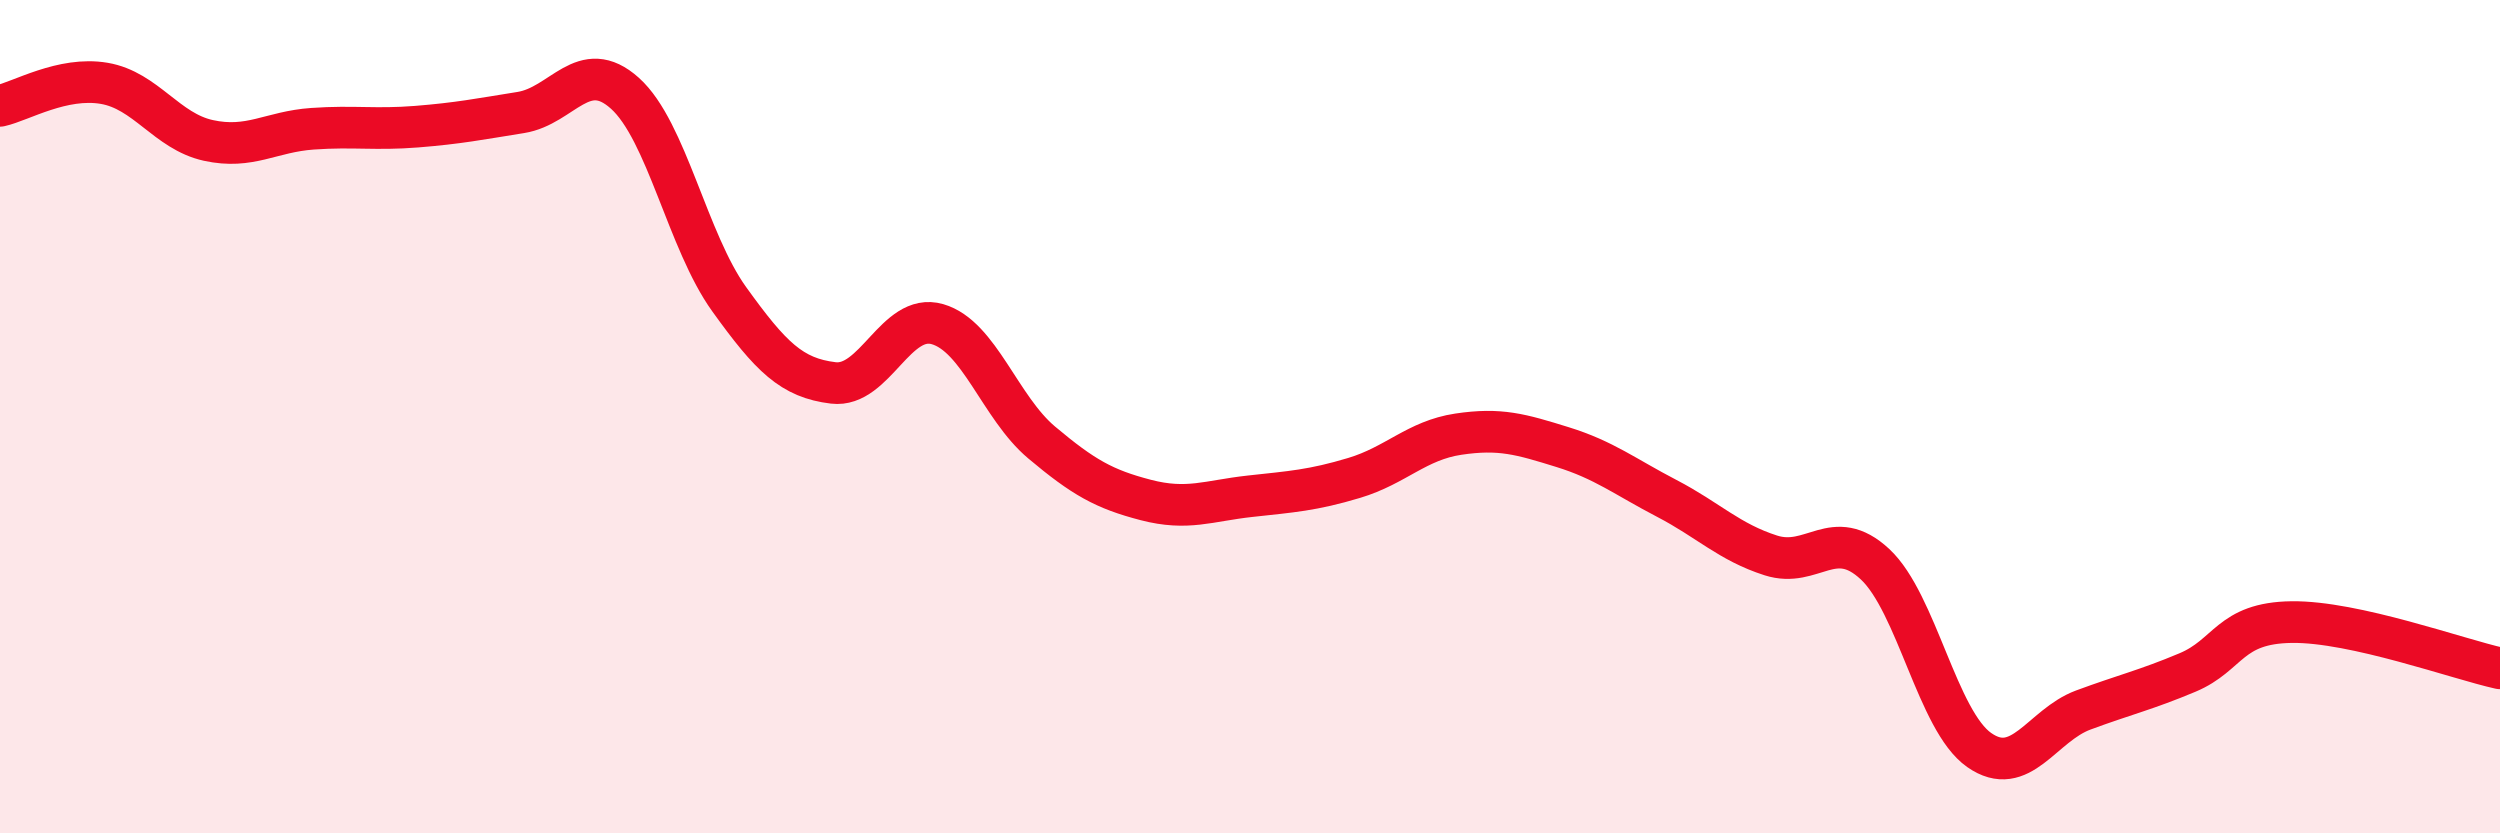
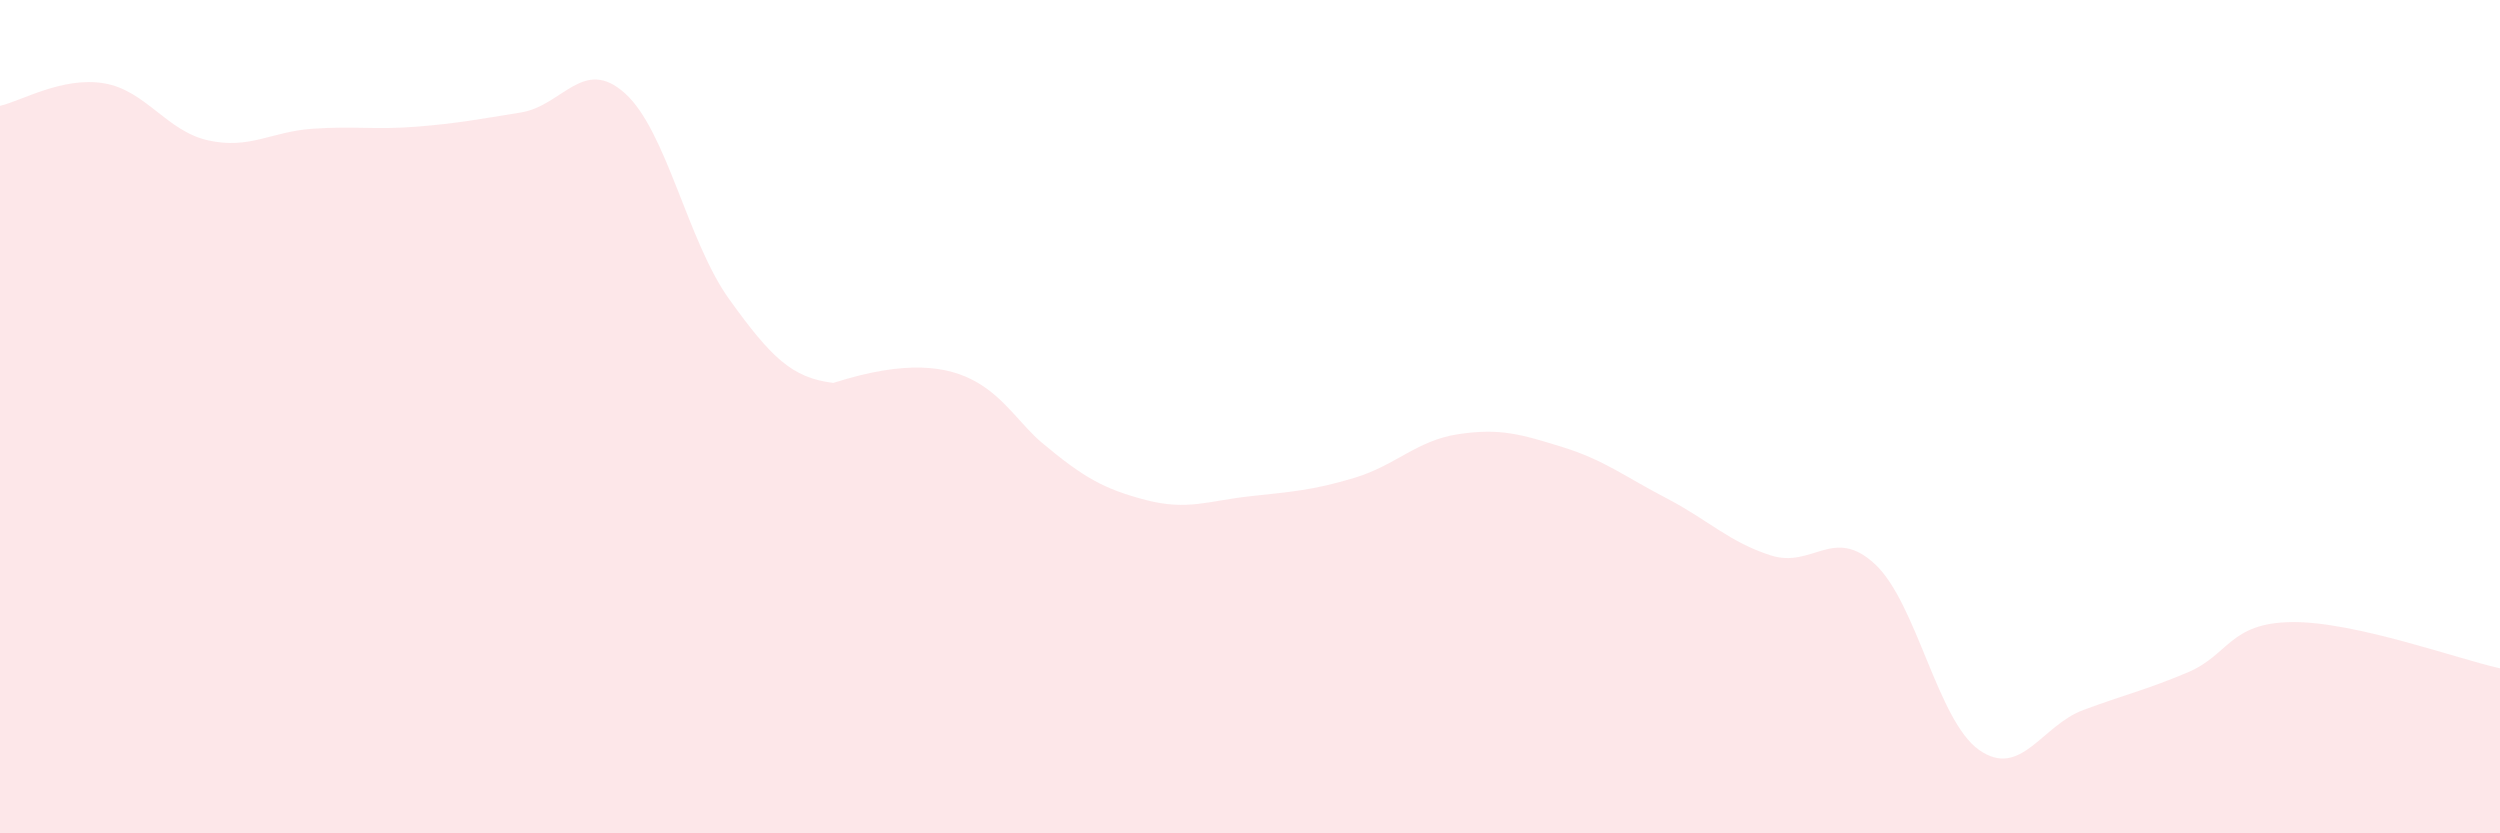
<svg xmlns="http://www.w3.org/2000/svg" width="60" height="20" viewBox="0 0 60 20">
-   <path d="M 0,2.54 C 0.5,2.43 1.5,1.83 2.5,2 C 3.5,2.17 4,3.15 5,3.37 C 6,3.59 6.5,3.16 7.5,3.09 C 8.5,3.02 9,3.12 10,3.04 C 11,2.96 11.5,2.86 12.5,2.7 C 13.5,2.54 14,1.34 15,2.24 C 16,3.14 16.5,5.79 17.5,7.18 C 18.5,8.57 19,9.07 20,9.19 C 21,9.31 21.5,7.49 22.5,7.78 C 23.5,8.07 24,9.78 25,10.62 C 26,11.46 26.5,11.74 27.5,12 C 28.5,12.26 29,12.02 30,11.91 C 31,11.8 31.5,11.77 32.5,11.47 C 33.5,11.17 34,10.57 35,10.42 C 36,10.27 36.5,10.42 37.5,10.73 C 38.5,11.04 39,11.44 40,11.96 C 41,12.48 41.5,13.01 42.5,13.33 C 43.5,13.65 44,12.61 45,13.54 C 46,14.47 46.5,17.3 47.5,18 C 48.5,18.7 49,17.41 50,17.04 C 51,16.67 51.5,16.56 52.5,16.14 C 53.5,15.72 53.5,14.95 55,14.93 C 56.5,14.91 59,15.82 60,16.04L60 20L0 20Z" fill="#EB0A25" opacity="0.1" stroke-linecap="round" stroke-linejoin="round" />
-   <path d="M 0,2.54 C 0.5,2.43 1.5,1.83 2.5,2 C 3.5,2.17 4,3.15 5,3.37 C 6,3.59 6.5,3.16 7.5,3.09 C 8.5,3.02 9,3.12 10,3.04 C 11,2.96 11.5,2.86 12.5,2.7 C 13.5,2.54 14,1.34 15,2.24 C 16,3.14 16.5,5.79 17.5,7.18 C 18.5,8.57 19,9.07 20,9.19 C 21,9.31 21.5,7.49 22.5,7.78 C 23.5,8.07 24,9.78 25,10.62 C 26,11.46 26.5,11.74 27.5,12 C 28.5,12.26 29,12.02 30,11.91 C 31,11.8 31.5,11.77 32.5,11.47 C 33.5,11.17 34,10.57 35,10.42 C 36,10.27 36.5,10.42 37.5,10.73 C 38.5,11.04 39,11.44 40,11.96 C 41,12.48 41.5,13.01 42.5,13.33 C 43.5,13.65 44,12.61 45,13.54 C 46,14.47 46.5,17.3 47.5,18 C 48.5,18.7 49,17.41 50,17.04 C 51,16.67 51.5,16.56 52.5,16.14 C 53.5,15.72 53.5,14.95 55,14.93 C 56.5,14.91 59,15.82 60,16.04" stroke="#EB0A25" stroke-width="1" fill="none" stroke-linecap="round" stroke-linejoin="round" />
+   <path d="M 0,2.54 C 0.5,2.43 1.5,1.83 2.5,2 C 3.5,2.17 4,3.15 5,3.37 C 6,3.59 6.5,3.16 7.5,3.09 C 8.5,3.02 9,3.12 10,3.04 C 11,2.96 11.5,2.86 12.5,2.7 C 13.5,2.54 14,1.34 15,2.24 C 16,3.14 16.5,5.79 17.5,7.18 C 18.5,8.57 19,9.07 20,9.19 C 23.5,8.07 24,9.78 25,10.62 C 26,11.46 26.5,11.74 27.5,12 C 28.5,12.26 29,12.02 30,11.91 C 31,11.8 31.5,11.77 32.5,11.47 C 33.5,11.17 34,10.57 35,10.42 C 36,10.27 36.5,10.42 37.5,10.73 C 38.5,11.04 39,11.44 40,11.96 C 41,12.48 41.5,13.01 42.5,13.33 C 43.5,13.65 44,12.61 45,13.54 C 46,14.47 46.5,17.3 47.5,18 C 48.5,18.7 49,17.41 50,17.04 C 51,16.67 51.5,16.56 52.5,16.14 C 53.5,15.72 53.5,14.95 55,14.93 C 56.5,14.91 59,15.82 60,16.04L60 20L0 20Z" fill="#EB0A25" opacity="0.1" stroke-linecap="round" stroke-linejoin="round" />
</svg>